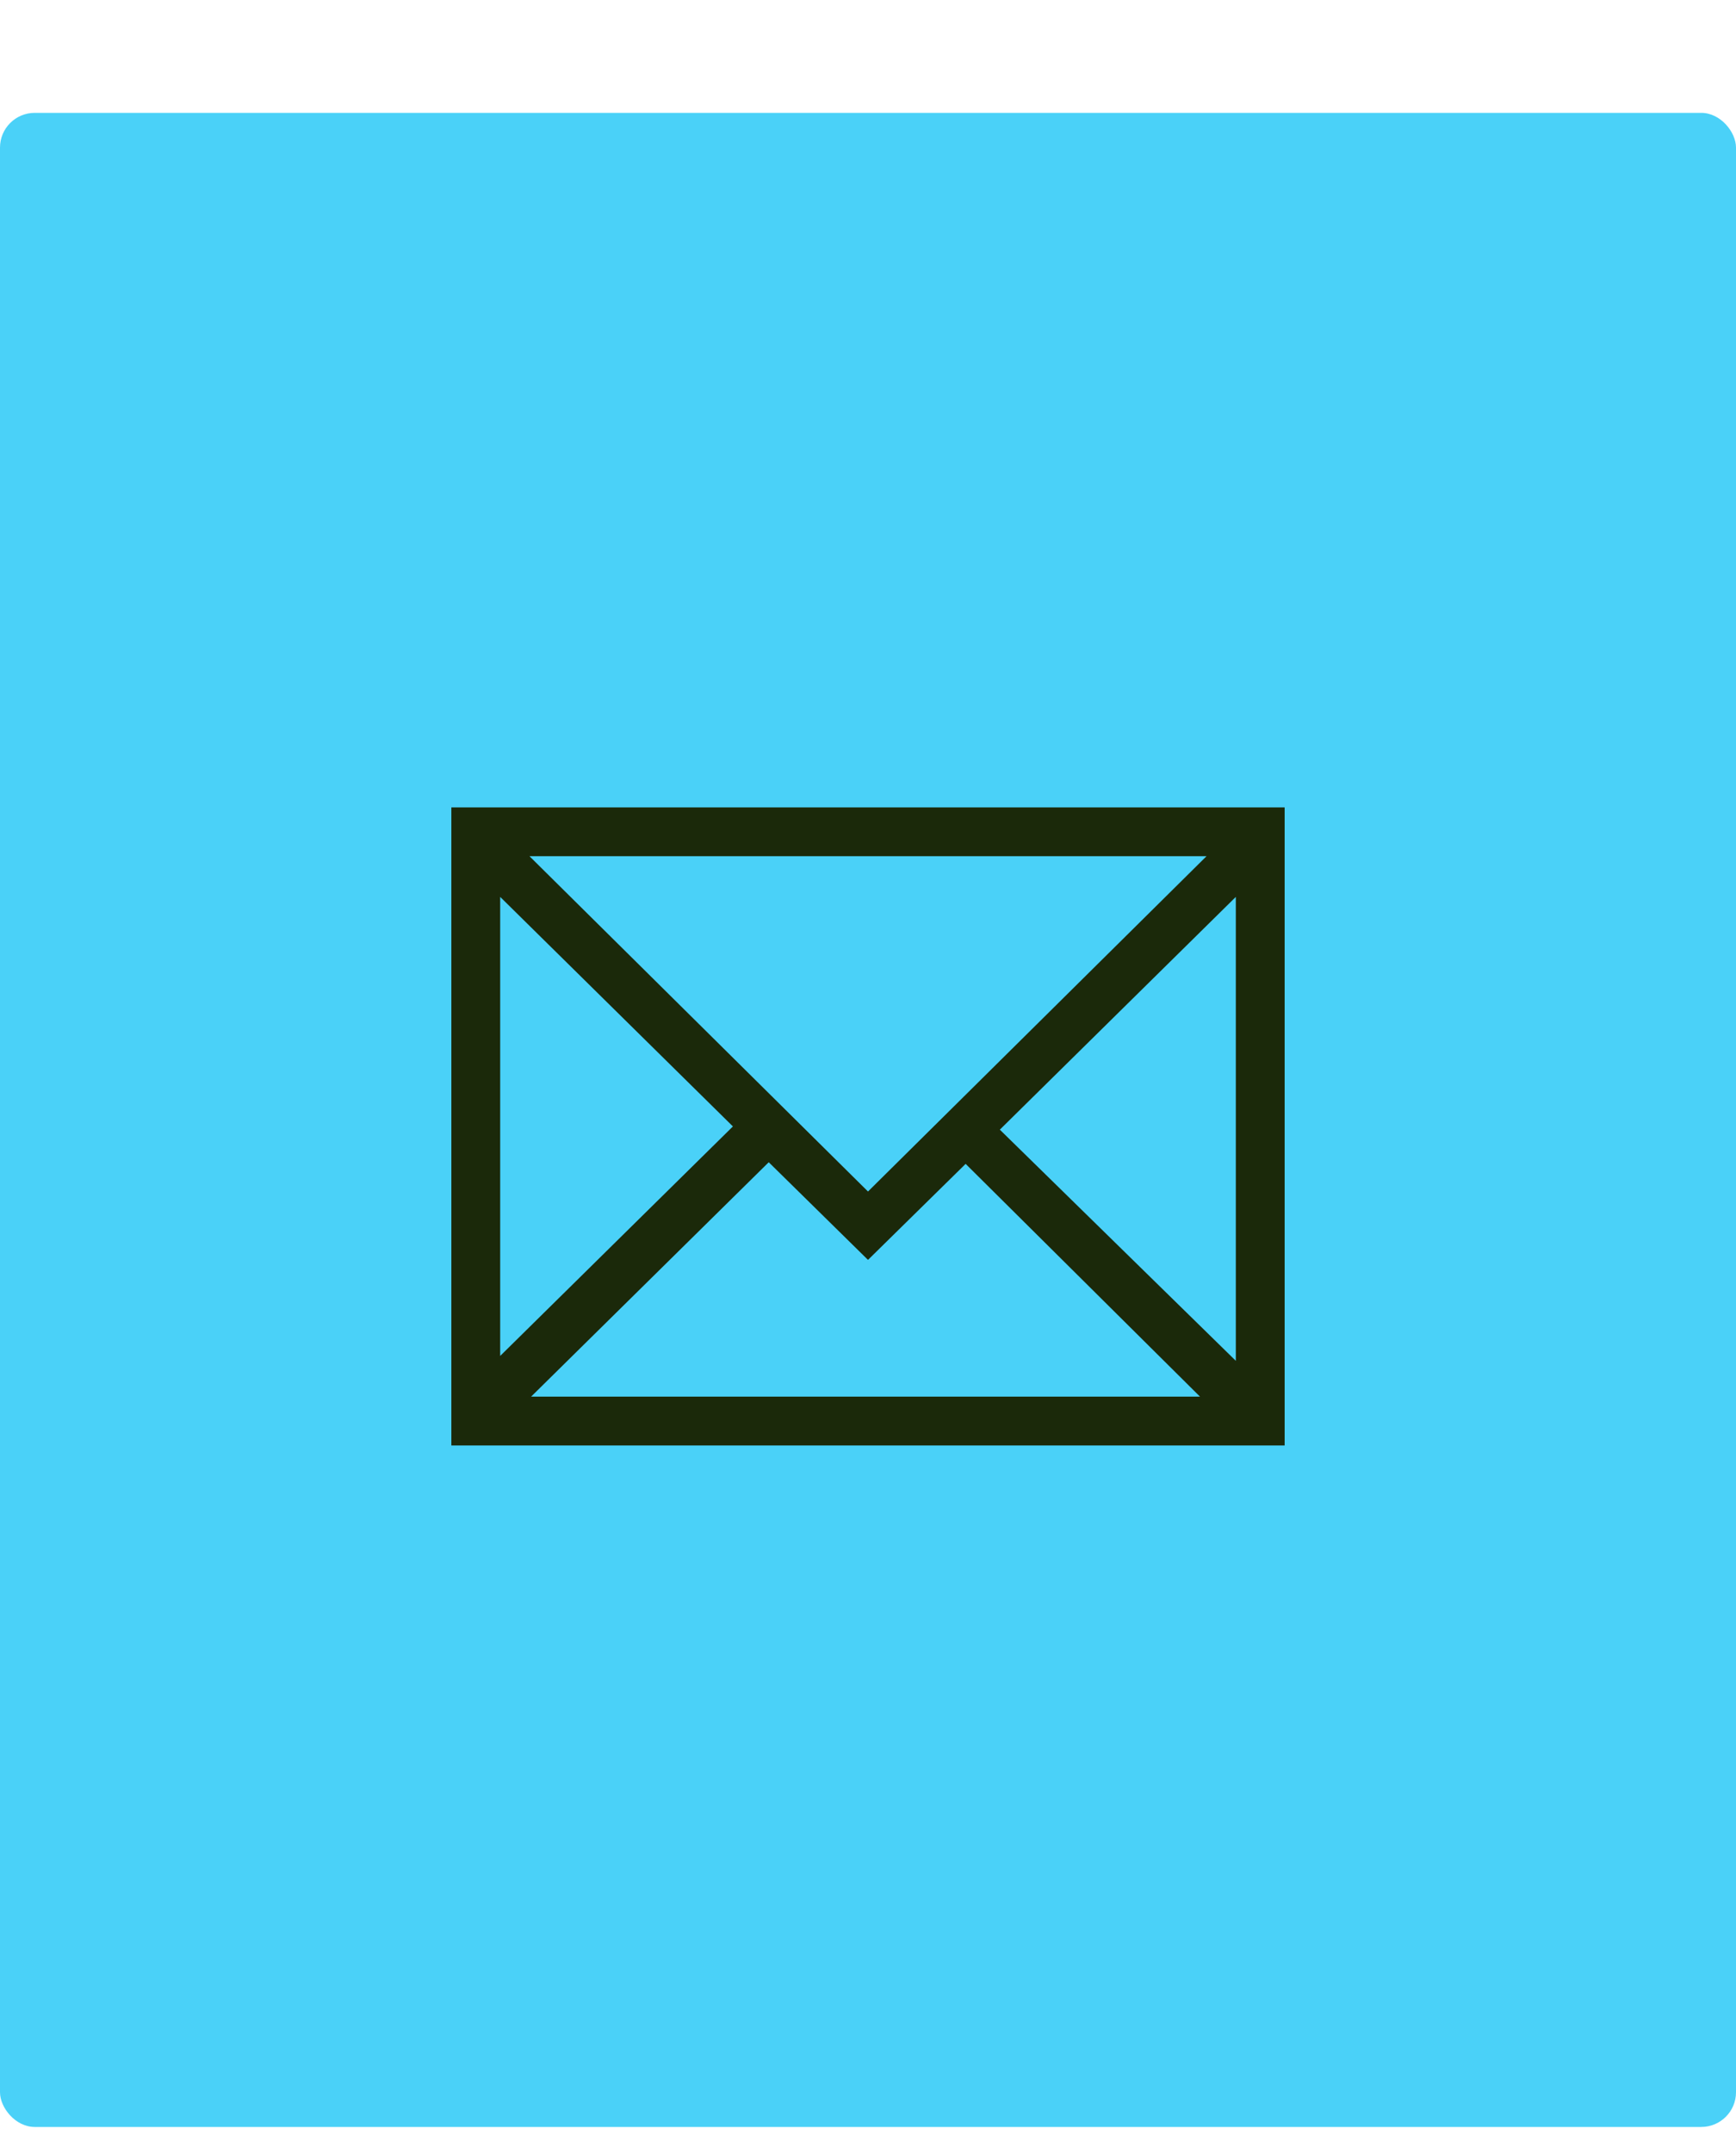
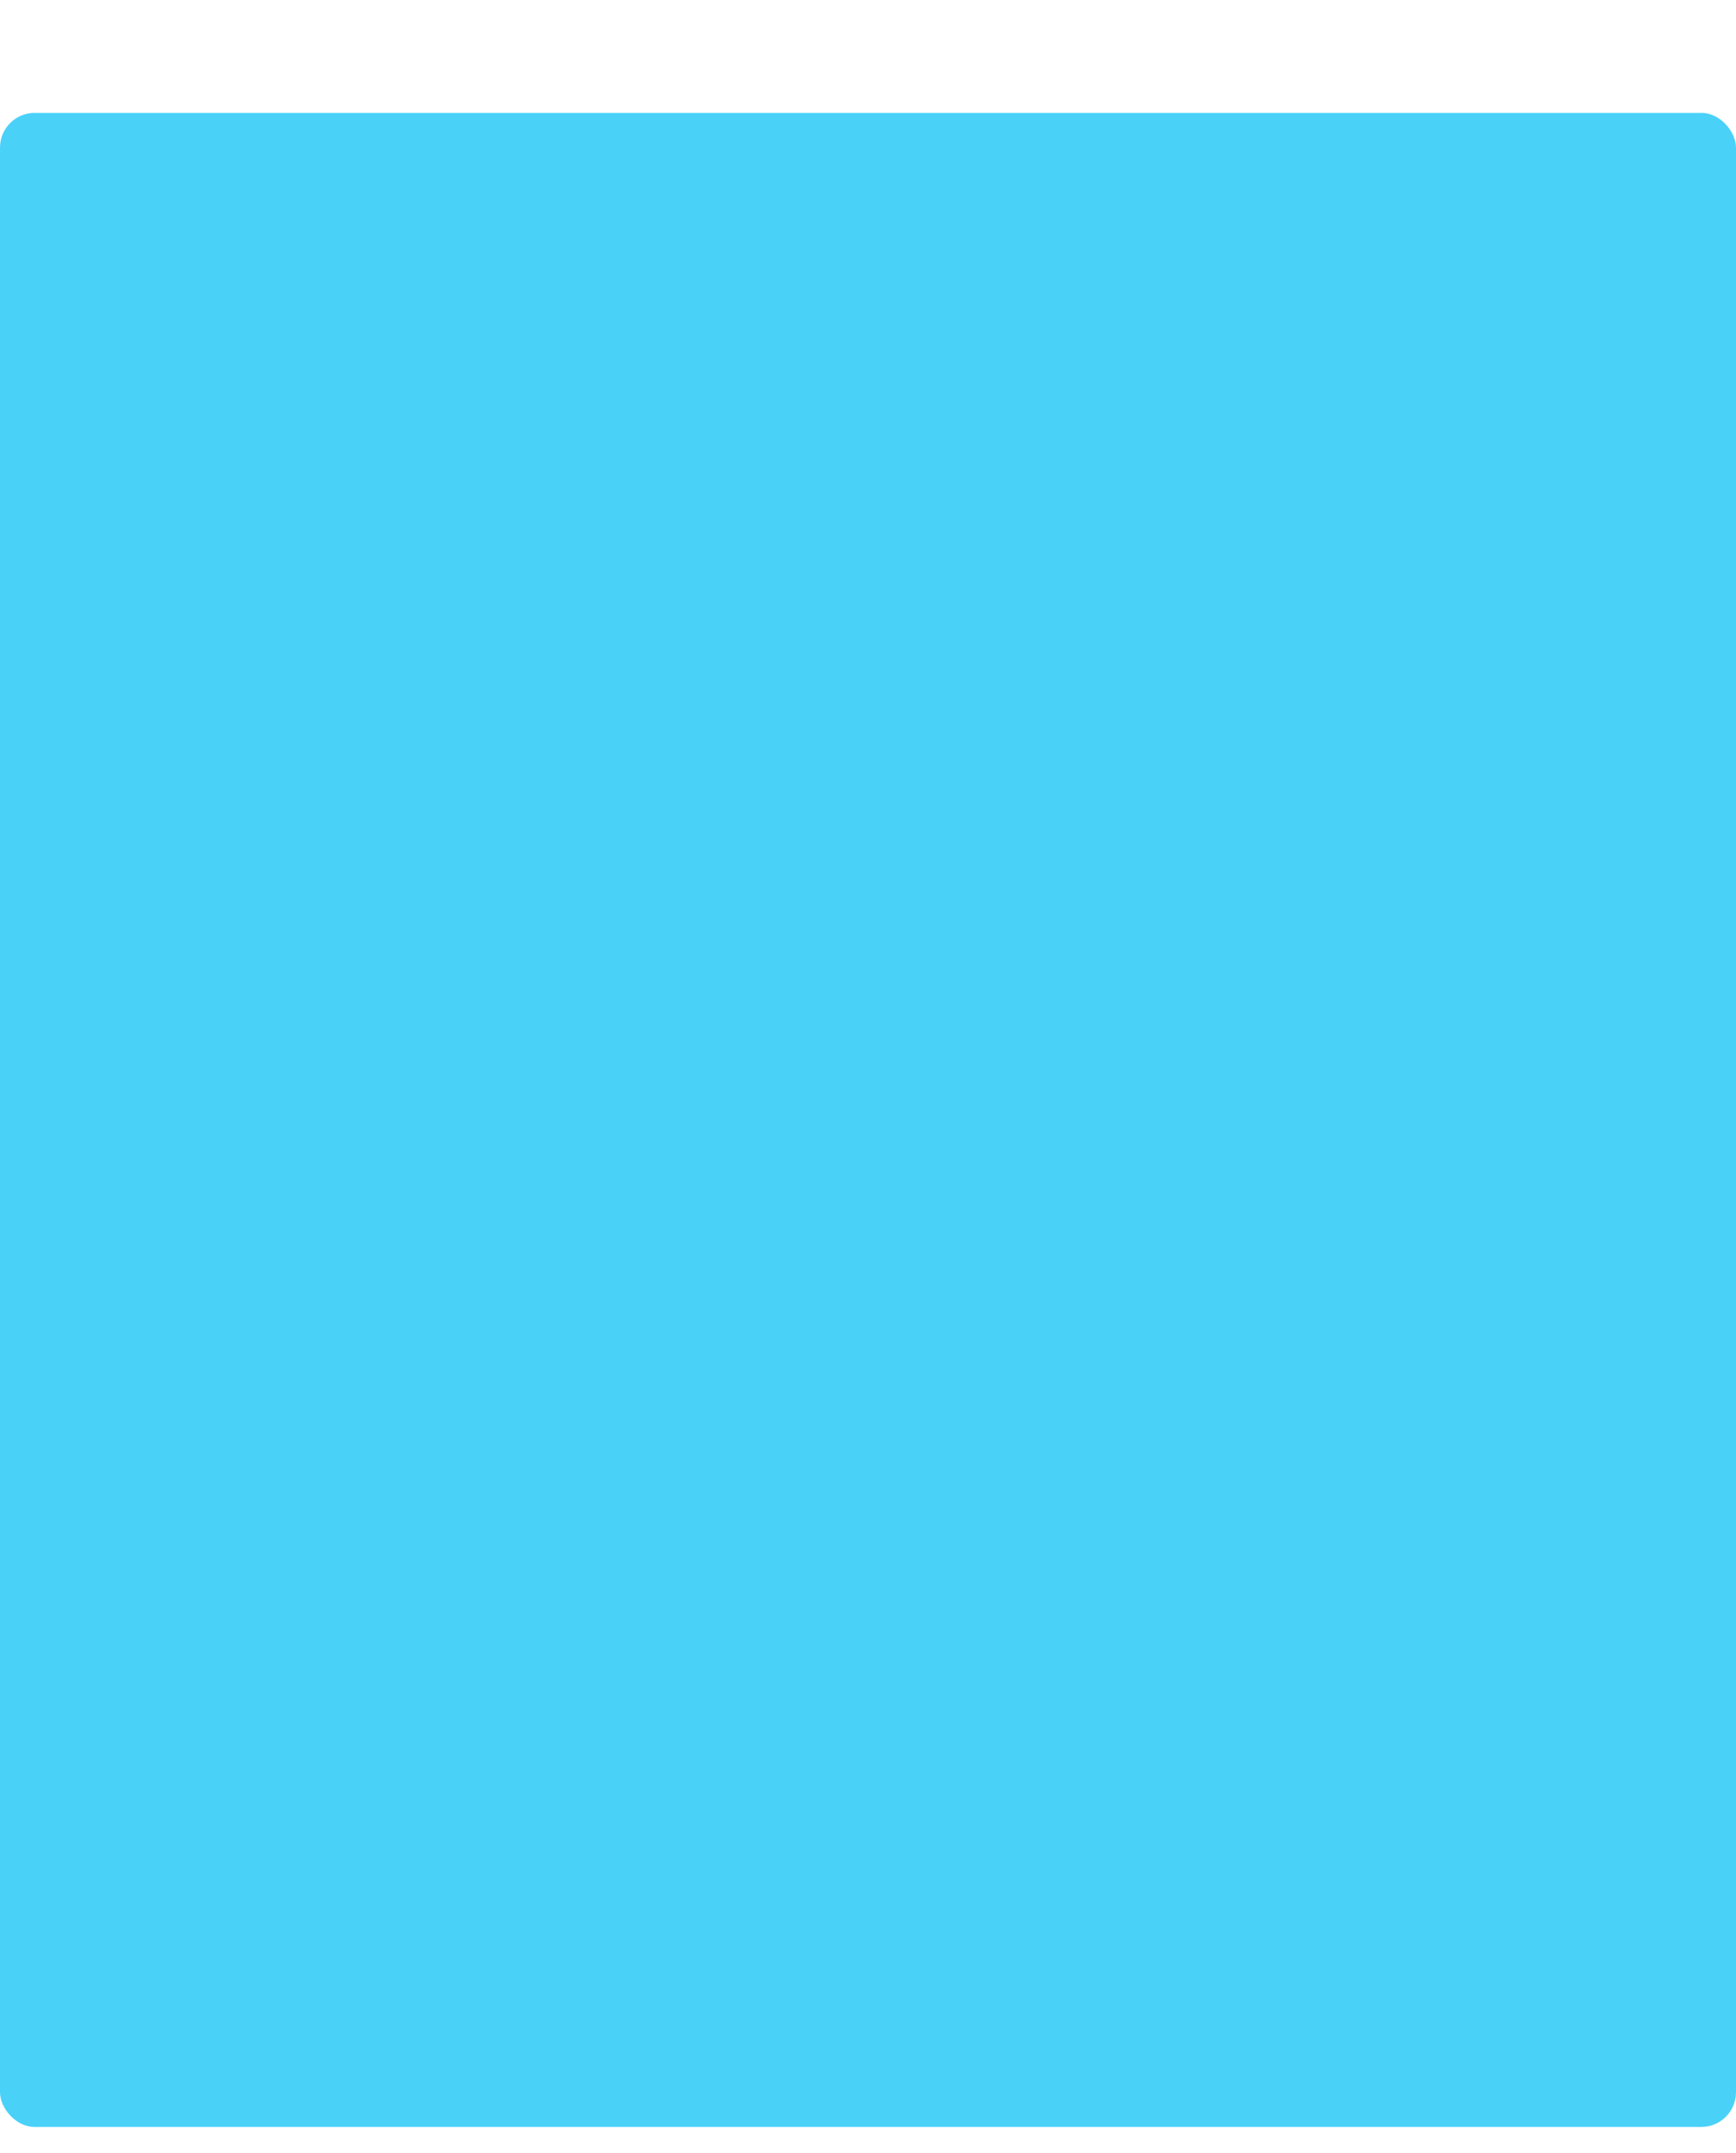
<svg xmlns="http://www.w3.org/2000/svg" width="50" height="62" viewBox="0 0 50 62" fill="none">
  <g filter="url(#filter0_d_28_1789)">
    <rect y="0.25" width="50" height="58" rx="1" fill="#4AD1F8" />
-     <path d="M13 20.25V38.625H37V20.25H13ZM25 31.312L15.25 21.656H34.75L25 31.312ZM21.109 29.438L14.406 36.047V22.828L21.109 29.438ZM22.141 30.469L25 33.281L27.812 30.516L34.562 37.219H15.297L22.141 30.469ZM28.797 29.531L35.594 22.828V36.188L28.797 29.531Z" fill="#1B290A" />
  </g>
  <defs>
    <filter id="filter0_d_28_1789" x="0" y="0.25" width="50" height="61" filterUnits="userSpaceOnUse" color-interpolation-filters="sRGB">
      <feFlood flood-opacity="0" result="BackgroundImageFix" />
      <feColorMatrix in="SourceAlpha" type="matrix" values="0 0 0 0 0 0 0 0 0 0 0 0 0 0 0 0 0 0 127 0" result="hardAlpha" />
      <feMorphology radius="2" operator="erode" in="SourceAlpha" result="effect1_dropShadow_28_1789" />
      <feOffset dy="3" />
      <feGaussianBlur stdDeviation="1" />
      <feComposite in2="hardAlpha" operator="out" />
      <feColorMatrix type="matrix" values="0 0 0 0 0 0 0 0 0 0 0 0 0 0 0 0 0 0 0.06 0" />
      <feBlend mode="normal" in2="BackgroundImageFix" result="effect1_dropShadow_28_1789" />
      <feBlend mode="normal" in="SourceGraphic" in2="effect1_dropShadow_28_1789" result="shape" />
    </filter>
  </defs>
</svg>